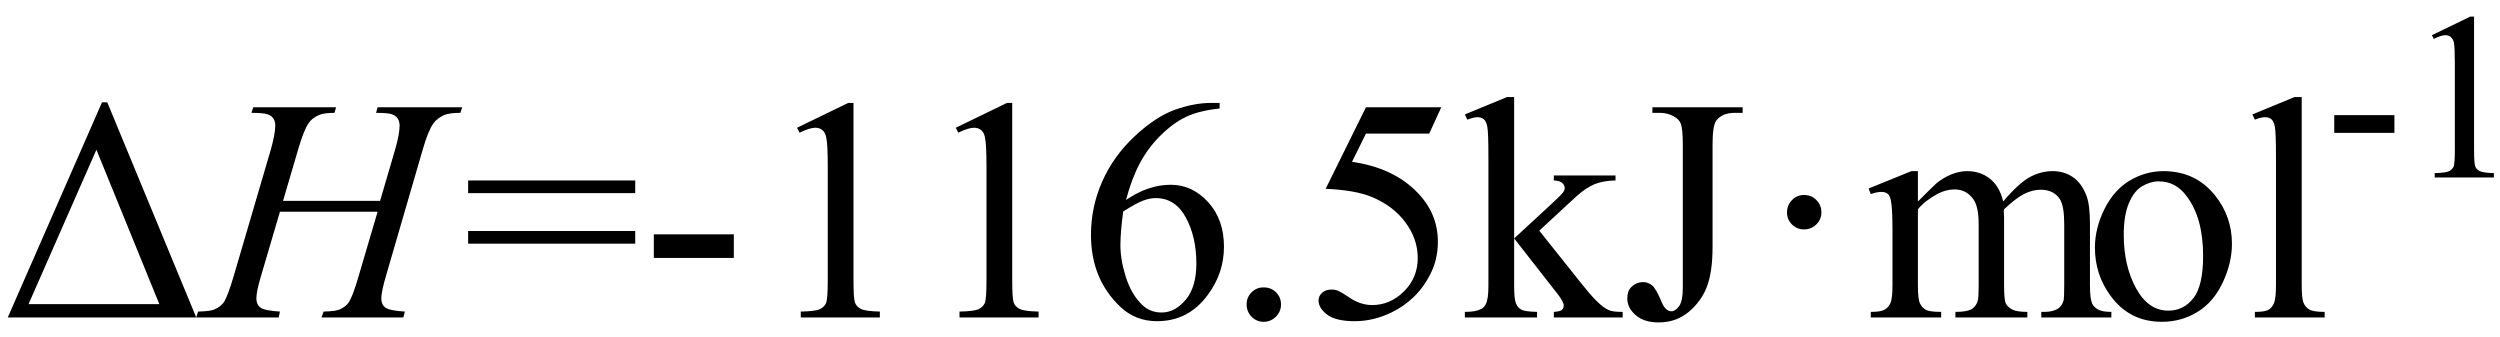
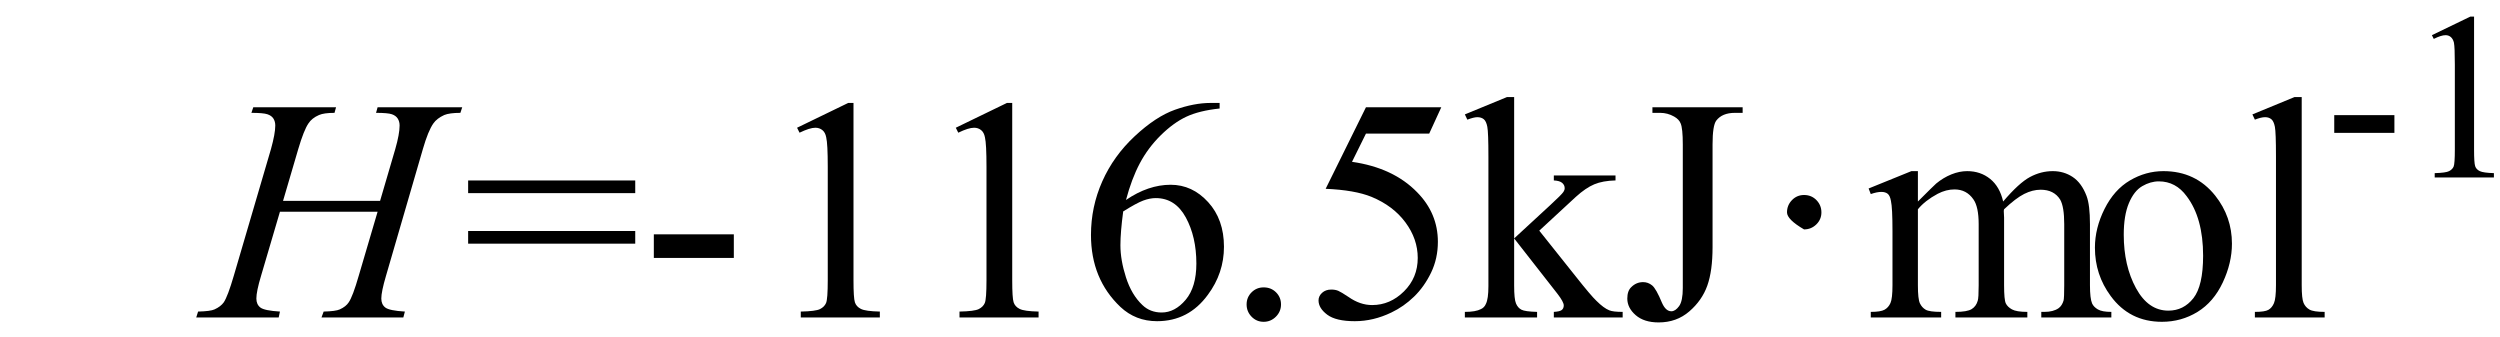
<svg xmlns="http://www.w3.org/2000/svg" stroke-dasharray="none" shape-rendering="auto" font-family="'Dialog'" width="126" text-rendering="auto" fill-opacity="1" contentScriptType="text/ecmascript" color-interpolation="auto" color-rendering="auto" preserveAspectRatio="xMidYMid meet" font-size="12" fill="black" stroke="black" image-rendering="auto" stroke-miterlimit="10" zoomAndPan="magnify" version="1.0" stroke-linecap="square" stroke-linejoin="miter" contentStyleType="text/css" font-style="normal" height="17" stroke-width="1" stroke-dashoffset="0" font-weight="normal" stroke-opacity="1">
  <defs id="genericDefs" />
  <g>
    <g text-rendering="optimizeLegibility" transform="translate(0,16)" color-rendering="optimizeQuality" color-interpolation="linearRGB" image-rendering="optimizeQuality">
-       <path d="M0.391 0 L5.141 -10.844 L5.406 -10.844 L9.891 0 L0.391 0 ZM8.031 -0.672 L4.859 -8.453 L1.438 -0.672 L8.031 -0.672 Z" stroke="none" />
-     </g>
+       </g>
    <g text-rendering="optimizeLegibility" transform="translate(10.312,16)" color-rendering="optimizeQuality" color-interpolation="linearRGB" image-rendering="optimizeQuality">
      <path d="M3.953 -5.875 L8.844 -5.875 L9.609 -8.484 Q9.828 -9.25 9.828 -9.672 Q9.828 -9.875 9.734 -10.023 Q9.641 -10.172 9.438 -10.242 Q9.234 -10.312 8.641 -10.312 L8.719 -10.594 L12.984 -10.594 L12.891 -10.312 Q12.344 -10.312 12.078 -10.203 Q11.703 -10.031 11.531 -9.781 Q11.266 -9.406 11 -8.484 L9.141 -2.094 Q8.906 -1.297 8.906 -0.953 Q8.906 -0.656 9.109 -0.5 Q9.312 -0.344 10.094 -0.297 L10.016 0 L5.891 0 L6 -0.297 Q6.609 -0.312 6.812 -0.406 Q7.125 -0.547 7.266 -0.766 Q7.469 -1.062 7.766 -2.094 L8.719 -5.328 L3.797 -5.328 L2.844 -2.094 Q2.609 -1.312 2.609 -0.953 Q2.609 -0.656 2.812 -0.5 Q3.016 -0.344 3.797 -0.297 L3.734 0 L-0.422 0 L-0.328 -0.297 Q0.297 -0.312 0.5 -0.406 Q0.812 -0.547 0.969 -0.766 Q1.172 -1.078 1.469 -2.094 L3.344 -8.484 Q3.562 -9.266 3.562 -9.672 Q3.562 -9.875 3.469 -10.023 Q3.375 -10.172 3.164 -10.242 Q2.953 -10.312 2.359 -10.312 L2.453 -10.594 L6.625 -10.594 L6.547 -10.312 Q6.016 -10.312 5.766 -10.203 Q5.406 -10.047 5.234 -9.781 Q5 -9.438 4.719 -8.484 L3.953 -5.875 Z" stroke="none" />
    </g>
    <g text-rendering="optimizeLegibility" transform="translate(23.297,16)" color-rendering="optimizeQuality" color-interpolation="linearRGB" image-rendering="optimizeQuality">
      <path d="M0.297 -6.906 L8.719 -6.906 L8.719 -6.266 L0.297 -6.266 L0.297 -6.906 ZM0.297 -4.359 L8.719 -4.359 L8.719 -3.719 L0.297 -3.719 L0.297 -4.359 ZM9.656 -4.188 L13.688 -4.188 L13.688 -3 L9.656 -3 L9.656 -4.188 ZM16.875 -9.562 L19.453 -10.812 L19.719 -10.812 L19.719 -1.875 Q19.719 -0.984 19.789 -0.766 Q19.859 -0.547 20.094 -0.43 Q20.328 -0.312 21.047 -0.297 L21.047 0 L17.062 0 L17.062 -0.297 Q17.812 -0.312 18.031 -0.422 Q18.25 -0.531 18.336 -0.727 Q18.422 -0.922 18.422 -1.875 L18.422 -7.594 Q18.422 -8.75 18.344 -9.078 Q18.297 -9.328 18.148 -9.445 Q18 -9.562 17.797 -9.562 Q17.516 -9.562 17 -9.312 L16.875 -9.562 ZM24.875 -9.562 L27.453 -10.812 L27.719 -10.812 L27.719 -1.875 Q27.719 -0.984 27.789 -0.766 Q27.859 -0.547 28.094 -0.43 Q28.328 -0.312 29.047 -0.297 L29.047 0 L25.062 0 L25.062 -0.297 Q25.812 -0.312 26.031 -0.422 Q26.25 -0.531 26.336 -0.727 Q26.422 -0.922 26.422 -1.875 L26.422 -7.594 Q26.422 -8.75 26.344 -9.078 Q26.297 -9.328 26.148 -9.445 Q26 -9.562 25.797 -9.562 Q25.516 -9.562 25 -9.312 L24.875 -9.562 ZM38.172 -10.812 L38.172 -10.531 Q37.141 -10.422 36.492 -10.117 Q35.844 -9.812 35.203 -9.18 Q34.562 -8.547 34.148 -7.766 Q33.734 -6.984 33.453 -5.922 Q34.578 -6.688 35.703 -6.688 Q36.797 -6.688 37.594 -5.812 Q38.391 -4.938 38.391 -3.562 Q38.391 -2.234 37.578 -1.141 Q36.609 0.188 35.016 0.188 Q33.938 0.188 33.172 -0.531 Q31.688 -1.938 31.688 -4.156 Q31.688 -5.578 32.258 -6.859 Q32.828 -8.141 33.891 -9.133 Q34.953 -10.125 35.922 -10.469 Q36.891 -10.812 37.719 -10.812 L38.172 -10.812 ZM33.312 -5.344 Q33.172 -4.297 33.172 -3.641 Q33.172 -2.891 33.453 -2.016 Q33.734 -1.141 34.281 -0.625 Q34.672 -0.25 35.25 -0.25 Q35.922 -0.25 36.461 -0.891 Q37 -1.531 37 -2.719 Q37 -4.062 36.469 -5.039 Q35.938 -6.016 34.953 -6.016 Q34.656 -6.016 34.32 -5.891 Q33.984 -5.766 33.312 -5.344 Z" stroke="none" />
    </g>
    <g text-rendering="optimizeLegibility" transform="translate(61.688,16)" color-rendering="optimizeQuality" color-interpolation="linearRGB" image-rendering="optimizeQuality">
      <path d="M2 -1.516 Q2.375 -1.516 2.625 -1.266 Q2.875 -1.016 2.875 -0.656 Q2.875 -0.297 2.617 -0.039 Q2.359 0.219 2 0.219 Q1.641 0.219 1.391 -0.039 Q1.141 -0.297 1.141 -0.656 Q1.141 -1.016 1.391 -1.266 Q1.641 -1.516 2 -1.516 ZM10.953 -10.594 L10.344 -9.266 L7.156 -9.266 L6.453 -7.844 Q8.531 -7.547 9.734 -6.312 Q10.781 -5.25 10.781 -3.812 Q10.781 -2.969 10.438 -2.258 Q10.094 -1.547 9.578 -1.047 Q9.062 -0.547 8.438 -0.25 Q7.531 0.188 6.594 0.188 Q5.641 0.188 5.203 -0.141 Q4.766 -0.469 4.766 -0.859 Q4.766 -1.078 4.945 -1.242 Q5.125 -1.406 5.406 -1.406 Q5.609 -1.406 5.758 -1.344 Q5.906 -1.281 6.281 -1.031 Q6.859 -0.625 7.469 -0.625 Q8.375 -0.625 9.07 -1.312 Q9.766 -2 9.766 -3 Q9.766 -3.953 9.148 -4.789 Q8.531 -5.625 7.438 -6.078 Q6.594 -6.422 5.125 -6.484 L7.156 -10.594 L10.953 -10.594 ZM14.625 -11.109 L14.625 -3.984 L16.438 -5.656 Q17.016 -6.188 17.109 -6.328 Q17.172 -6.422 17.172 -6.516 Q17.172 -6.672 17.047 -6.781 Q16.922 -6.891 16.625 -6.906 L16.625 -7.156 L19.734 -7.156 L19.734 -6.906 Q19.094 -6.891 18.664 -6.711 Q18.234 -6.531 17.734 -6.078 L15.891 -4.375 L17.734 -2.062 Q18.5 -1.094 18.766 -0.844 Q19.141 -0.469 19.422 -0.359 Q19.609 -0.281 20.094 -0.281 L20.094 0 L16.625 0 L16.625 -0.281 Q16.922 -0.297 17.023 -0.375 Q17.125 -0.453 17.125 -0.609 Q17.125 -0.781 16.812 -1.188 L14.625 -3.984 L14.625 -1.609 Q14.625 -0.922 14.719 -0.703 Q14.812 -0.484 14.992 -0.391 Q15.172 -0.297 15.781 -0.281 L15.781 0 L12.141 0 L12.141 -0.281 Q12.688 -0.281 12.953 -0.422 Q13.125 -0.5 13.203 -0.688 Q13.328 -0.938 13.328 -1.578 L13.328 -8.094 Q13.328 -9.328 13.273 -9.609 Q13.219 -9.891 13.094 -9.992 Q12.969 -10.094 12.766 -10.094 Q12.594 -10.094 12.266 -9.969 L12.141 -10.234 L14.266 -11.109 L14.625 -11.109 ZM21.594 -10.312 L21.594 -10.594 L26.141 -10.594 L26.141 -10.312 L25.75 -10.312 Q25.109 -10.312 24.812 -9.922 Q24.625 -9.672 24.625 -8.719 L24.625 -3.547 Q24.625 -2.344 24.359 -1.602 Q24.094 -0.859 23.453 -0.305 Q22.812 0.25 21.906 0.25 Q21.172 0.25 20.75 -0.117 Q20.328 -0.484 20.328 -0.953 Q20.328 -1.344 20.531 -1.531 Q20.781 -1.781 21.125 -1.781 Q21.375 -1.781 21.578 -1.617 Q21.781 -1.453 22.078 -0.734 Q22.266 -0.312 22.547 -0.312 Q22.75 -0.312 22.938 -0.57 Q23.125 -0.828 23.125 -1.484 L23.125 -8.719 Q23.125 -9.531 23.016 -9.781 Q22.938 -9.984 22.688 -10.125 Q22.359 -10.312 21.984 -10.312 L21.594 -10.312 Z" stroke="none" />
    </g>
    <g text-rendering="optimizeLegibility" transform="translate(88.924,16)" color-rendering="optimizeQuality" color-interpolation="linearRGB" image-rendering="optimizeQuality">
-       <path d="M2 -6.172 Q2.375 -6.172 2.625 -5.914 Q2.875 -5.656 2.875 -5.297 Q2.875 -4.938 2.617 -4.688 Q2.359 -4.438 2 -4.438 Q1.641 -4.438 1.391 -4.688 Q1.141 -4.938 1.141 -5.297 Q1.141 -5.656 1.391 -5.914 Q1.641 -6.172 2 -6.172 Z" stroke="none" />
+       <path d="M2 -6.172 Q2.375 -6.172 2.625 -5.914 Q2.875 -5.656 2.875 -5.297 Q2.875 -4.938 2.617 -4.688 Q2.359 -4.438 2 -4.438 Q1.141 -4.938 1.141 -5.297 Q1.141 -5.656 1.391 -5.914 Q1.641 -6.172 2 -6.172 Z" stroke="none" />
    </g>
    <g text-rendering="optimizeLegibility" transform="translate(94.037,16)" color-rendering="optimizeQuality" color-interpolation="linearRGB" image-rendering="optimizeQuality">
      <path d="M2.625 -5.844 Q3.406 -6.625 3.547 -6.75 Q3.906 -7.047 4.312 -7.211 Q4.719 -7.375 5.109 -7.375 Q5.781 -7.375 6.266 -6.984 Q6.75 -6.594 6.922 -5.844 Q7.719 -6.781 8.273 -7.078 Q8.828 -7.375 9.422 -7.375 Q9.984 -7.375 10.43 -7.078 Q10.875 -6.781 11.125 -6.125 Q11.297 -5.672 11.297 -4.703 L11.297 -1.625 Q11.297 -0.953 11.406 -0.703 Q11.484 -0.531 11.695 -0.406 Q11.906 -0.281 12.375 -0.281 L12.375 0 L8.844 0 L8.844 -0.281 L9 -0.281 Q9.453 -0.281 9.719 -0.469 Q9.891 -0.594 9.969 -0.859 Q10 -1 10 -1.625 L10 -4.703 Q10 -5.578 9.797 -5.938 Q9.484 -6.438 8.812 -6.438 Q8.406 -6.438 7.984 -6.227 Q7.562 -6.016 6.969 -5.453 L6.953 -5.375 L6.969 -5.031 L6.969 -1.625 Q6.969 -0.891 7.055 -0.711 Q7.141 -0.531 7.367 -0.406 Q7.594 -0.281 8.141 -0.281 L8.141 0 L4.516 0 L4.516 -0.281 Q5.109 -0.281 5.336 -0.422 Q5.562 -0.562 5.641 -0.844 Q5.688 -0.984 5.688 -1.625 L5.688 -4.703 Q5.688 -5.578 5.422 -5.953 Q5.078 -6.453 4.469 -6.453 Q4.047 -6.453 3.625 -6.234 Q2.984 -5.891 2.625 -5.453 L2.625 -1.625 Q2.625 -0.922 2.727 -0.711 Q2.828 -0.5 3.016 -0.391 Q3.203 -0.281 3.797 -0.281 L3.797 0 L0.25 0 L0.25 -0.281 Q0.75 -0.281 0.945 -0.391 Q1.141 -0.5 1.242 -0.727 Q1.344 -0.953 1.344 -1.625 L1.344 -4.359 Q1.344 -5.531 1.266 -5.875 Q1.219 -6.141 1.102 -6.234 Q0.984 -6.328 0.781 -6.328 Q0.562 -6.328 0.25 -6.219 L0.141 -6.5 L2.297 -7.375 L2.625 -7.375 L2.625 -5.844 ZM15 -7.375 Q16.625 -7.375 17.609 -6.141 Q18.453 -5.078 18.453 -3.719 Q18.453 -2.75 17.992 -1.766 Q17.531 -0.781 16.719 -0.281 Q15.906 0.219 14.922 0.219 Q13.297 0.219 12.344 -1.078 Q11.547 -2.156 11.547 -3.516 Q11.547 -4.5 12.031 -5.469 Q12.516 -6.438 13.312 -6.906 Q14.109 -7.375 15 -7.375 ZM14.766 -6.859 Q14.344 -6.859 13.93 -6.617 Q13.516 -6.375 13.258 -5.758 Q13 -5.141 13 -4.172 Q13 -2.609 13.617 -1.477 Q14.234 -0.344 15.25 -0.344 Q16.016 -0.344 16.508 -0.969 Q17 -1.594 17 -3.109 Q17 -5.016 16.172 -6.109 Q15.625 -6.859 14.766 -6.859 ZM21.969 -11.109 L21.969 -1.625 Q21.969 -0.953 22.062 -0.734 Q22.156 -0.516 22.359 -0.398 Q22.562 -0.281 23.125 -0.281 L23.125 0 L19.609 0 L19.609 -0.281 Q20.109 -0.281 20.289 -0.383 Q20.469 -0.484 20.57 -0.719 Q20.672 -0.953 20.672 -1.625 L20.672 -8.125 Q20.672 -9.328 20.617 -9.609 Q20.562 -9.891 20.438 -9.992 Q20.312 -10.094 20.125 -10.094 Q19.922 -10.094 19.609 -9.969 L19.484 -10.234 L21.609 -11.109 L21.969 -11.109 Z" stroke="none" />
    </g>
    <g text-rendering="optimizeLegibility" transform="translate(117.162,8.945)" color-rendering="optimizeQuality" color-interpolation="linearRGB" image-rendering="optimizeQuality">
      <path d="M0.484 -3.141 L3.516 -3.141 L3.516 -2.25 L0.484 -2.25 L0.484 -3.141 ZM5.406 -7.172 L7.344 -8.109 L7.531 -8.109 L7.531 -1.406 Q7.531 -0.734 7.586 -0.57 Q7.641 -0.406 7.82 -0.32 Q8 -0.234 8.531 -0.219 L8.531 0 L5.547 0 L5.547 -0.219 Q6.109 -0.234 6.273 -0.32 Q6.438 -0.406 6.5 -0.547 Q6.562 -0.688 6.562 -1.406 L6.562 -5.688 Q6.562 -6.562 6.516 -6.797 Q6.469 -6.984 6.359 -7.078 Q6.25 -7.172 6.094 -7.172 Q5.875 -7.172 5.5 -6.984 L5.406 -7.172 Z" stroke="none" />
    </g>
  </g>
</svg>